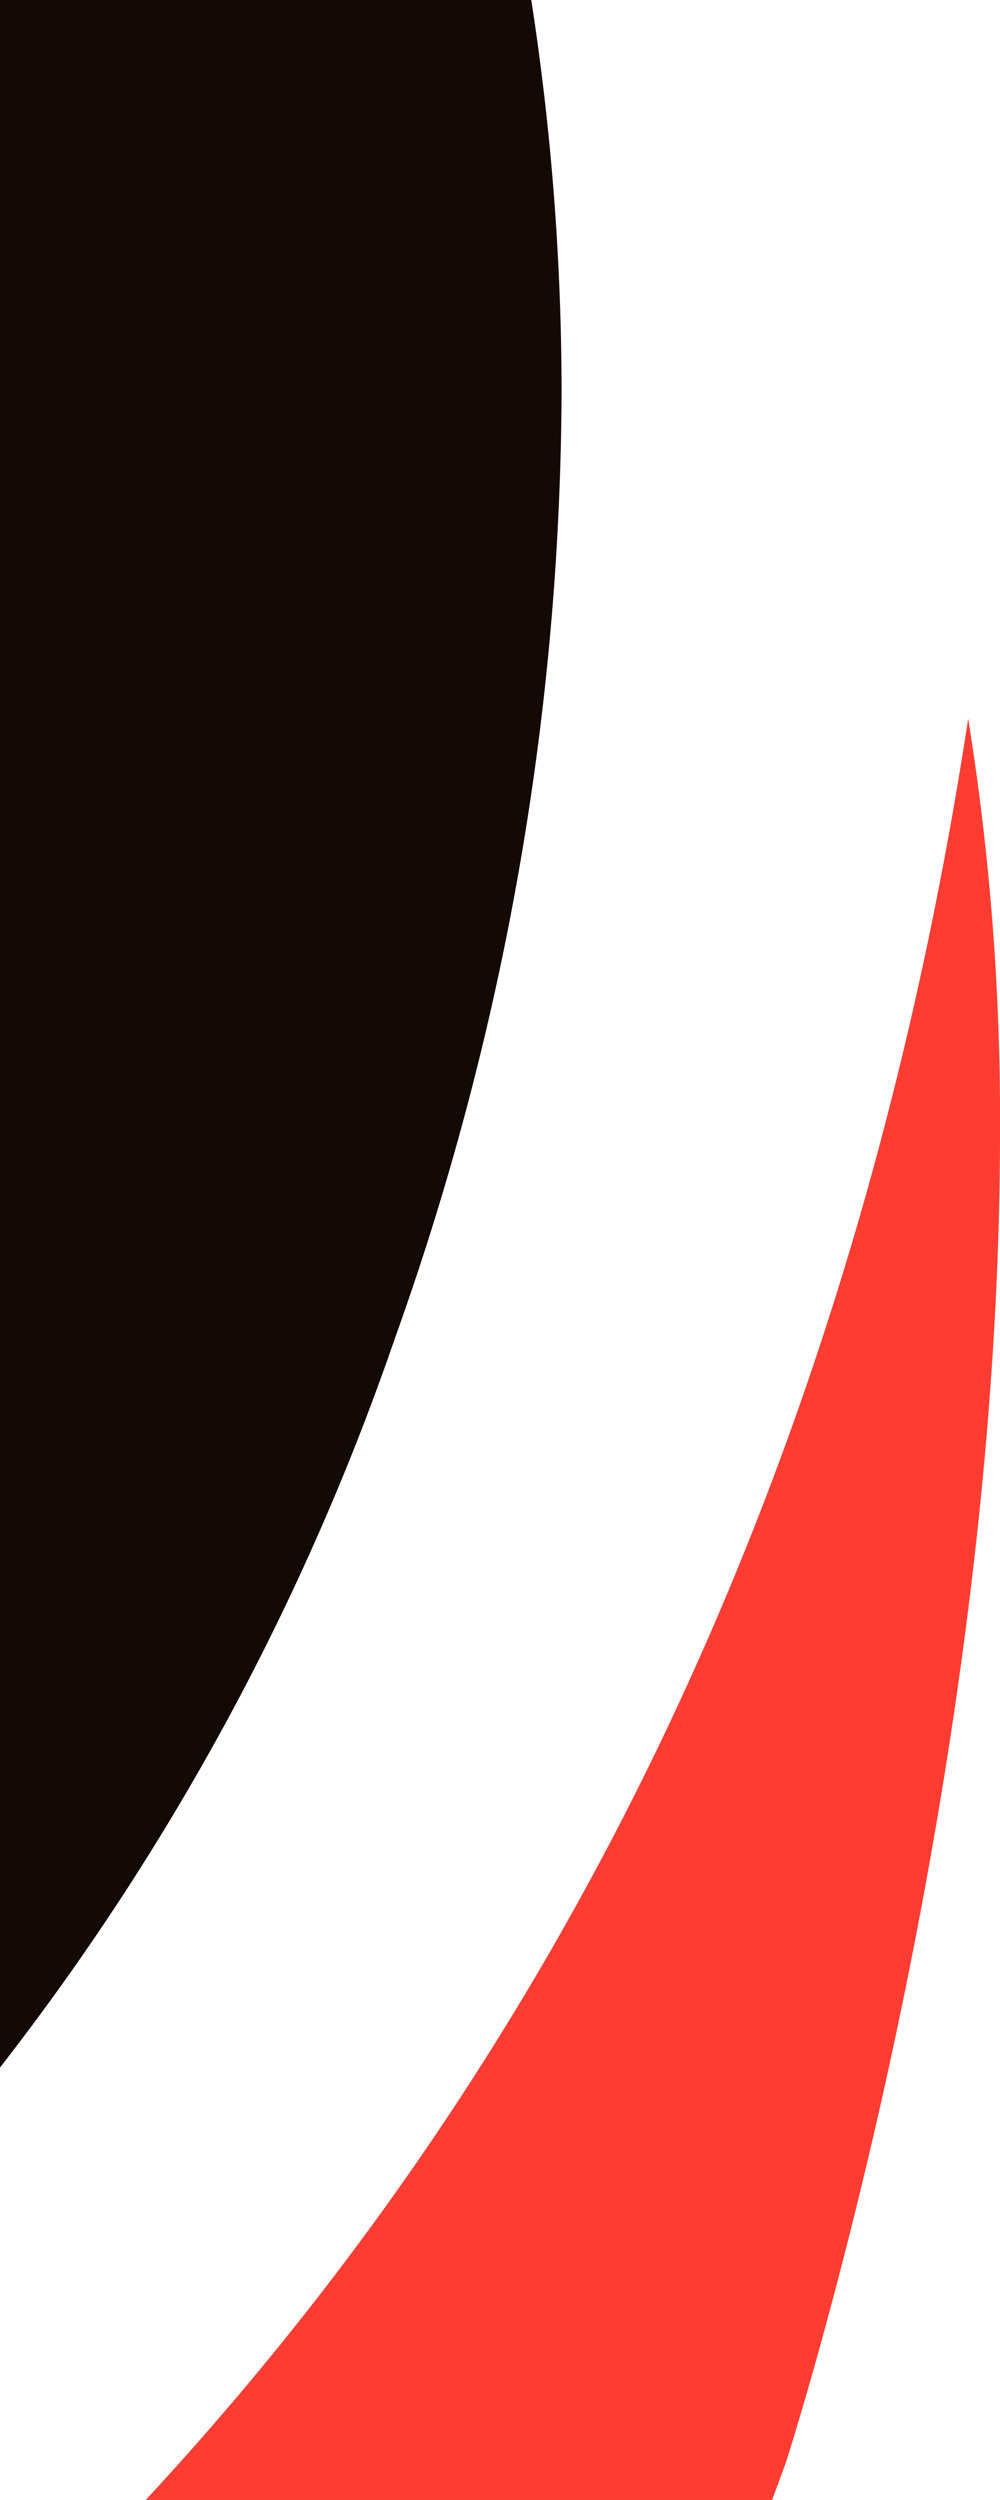
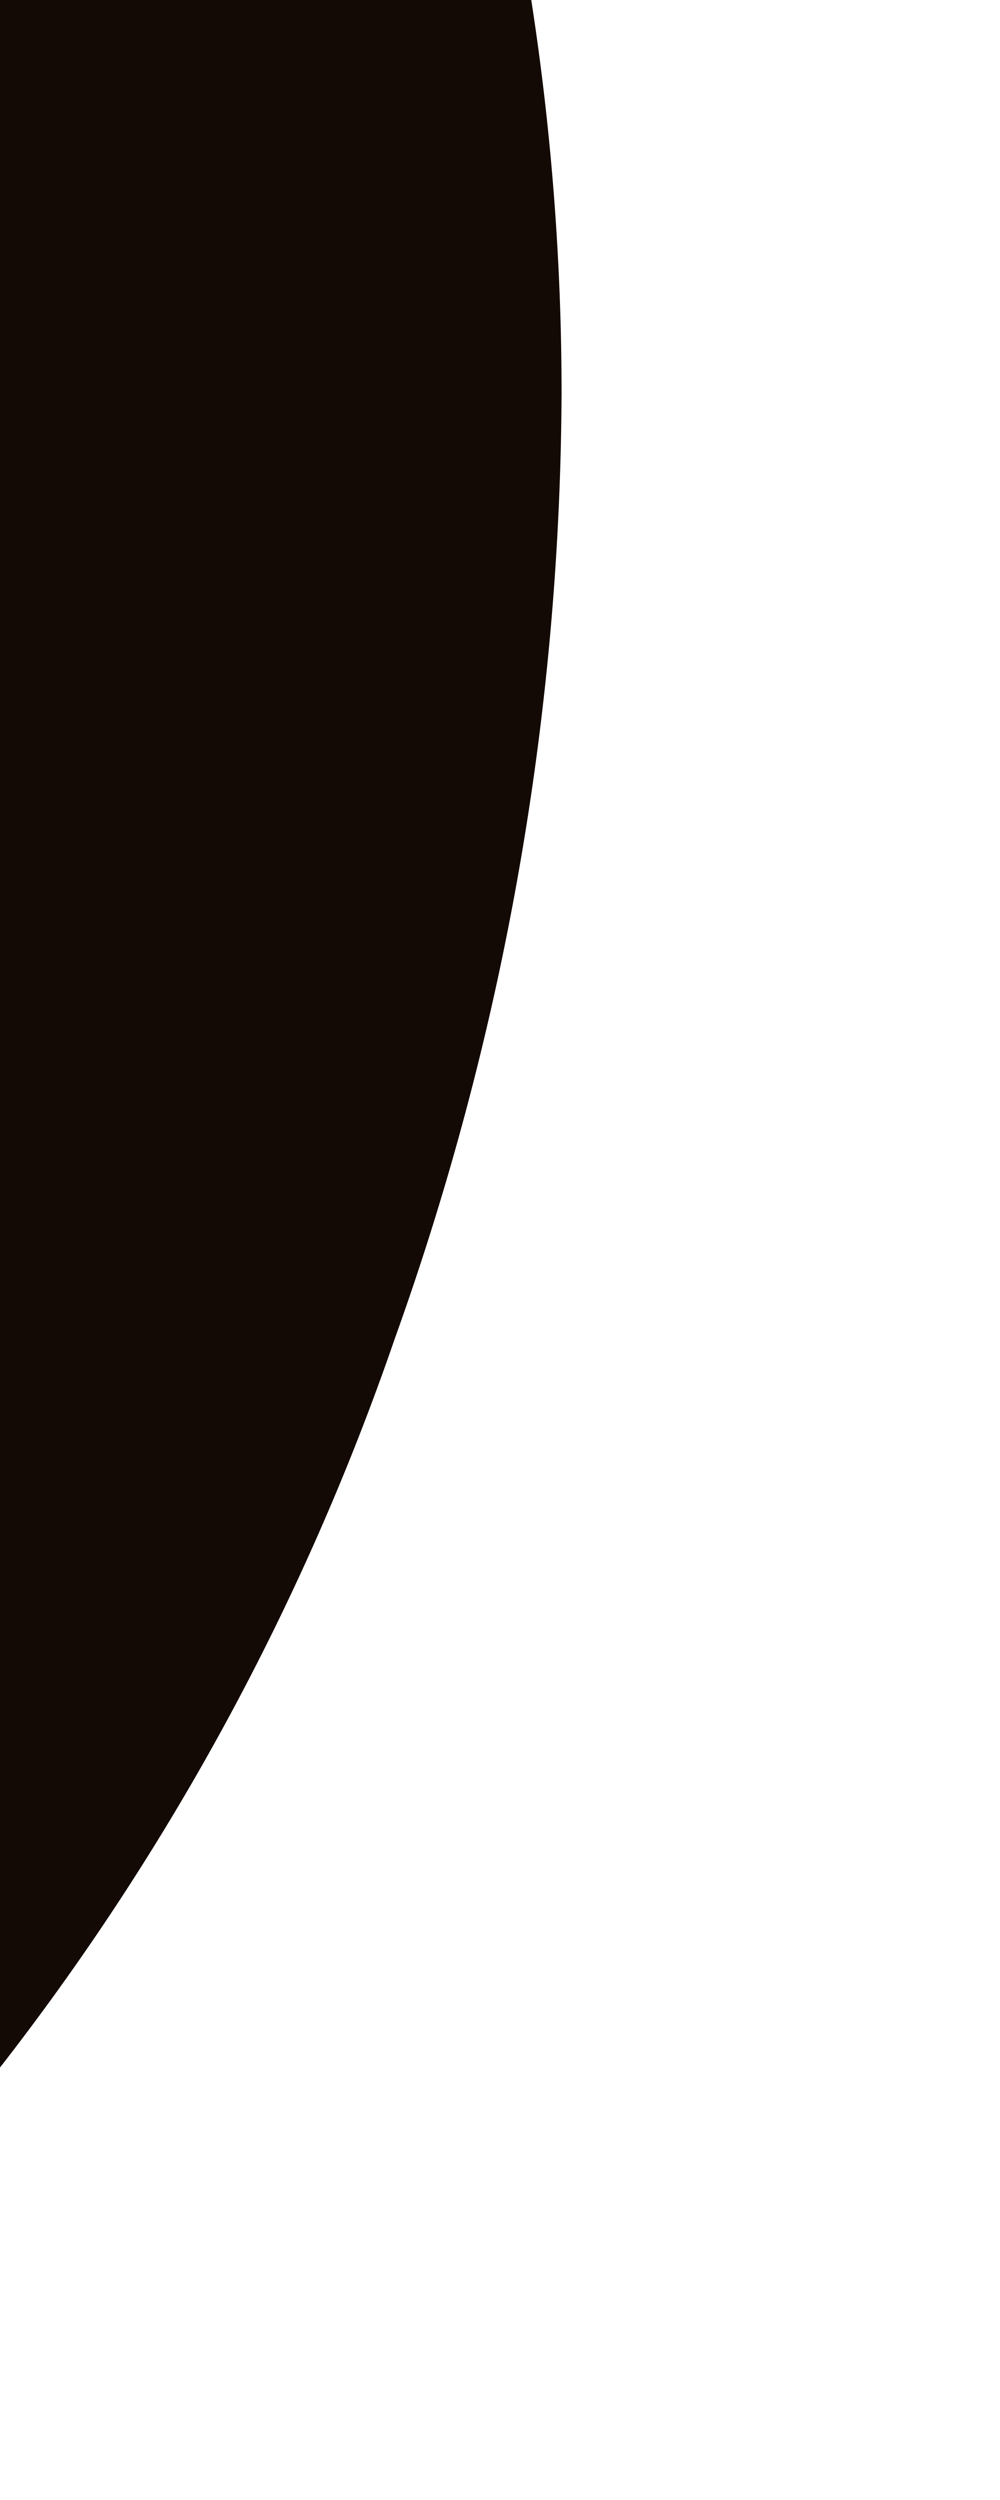
<svg xmlns="http://www.w3.org/2000/svg" width="82" height="204.999" viewBox="0 0 82 204.999">
  <g>
    <g>
-       <path fill="#FF3C32" d="M82 92.866c0 54.9-17.563 109.073-17.563 109.073q-.558 1.533-1.132 3.059H11.946c38.238-41.261 59.066-91.275 67.446-146.066A206.509 206.509 0 0 1 82 92.866Z" />
      <path fill="#140A05" d="M43.564.001a210.788 210.788 0 0 1 2.485 32.348 232.7 232.7 0 0 1-13.685 77.446A206.655 206.655 0 0 1 0 169.537V.001Z" />
    </g>
  </g>
</svg>